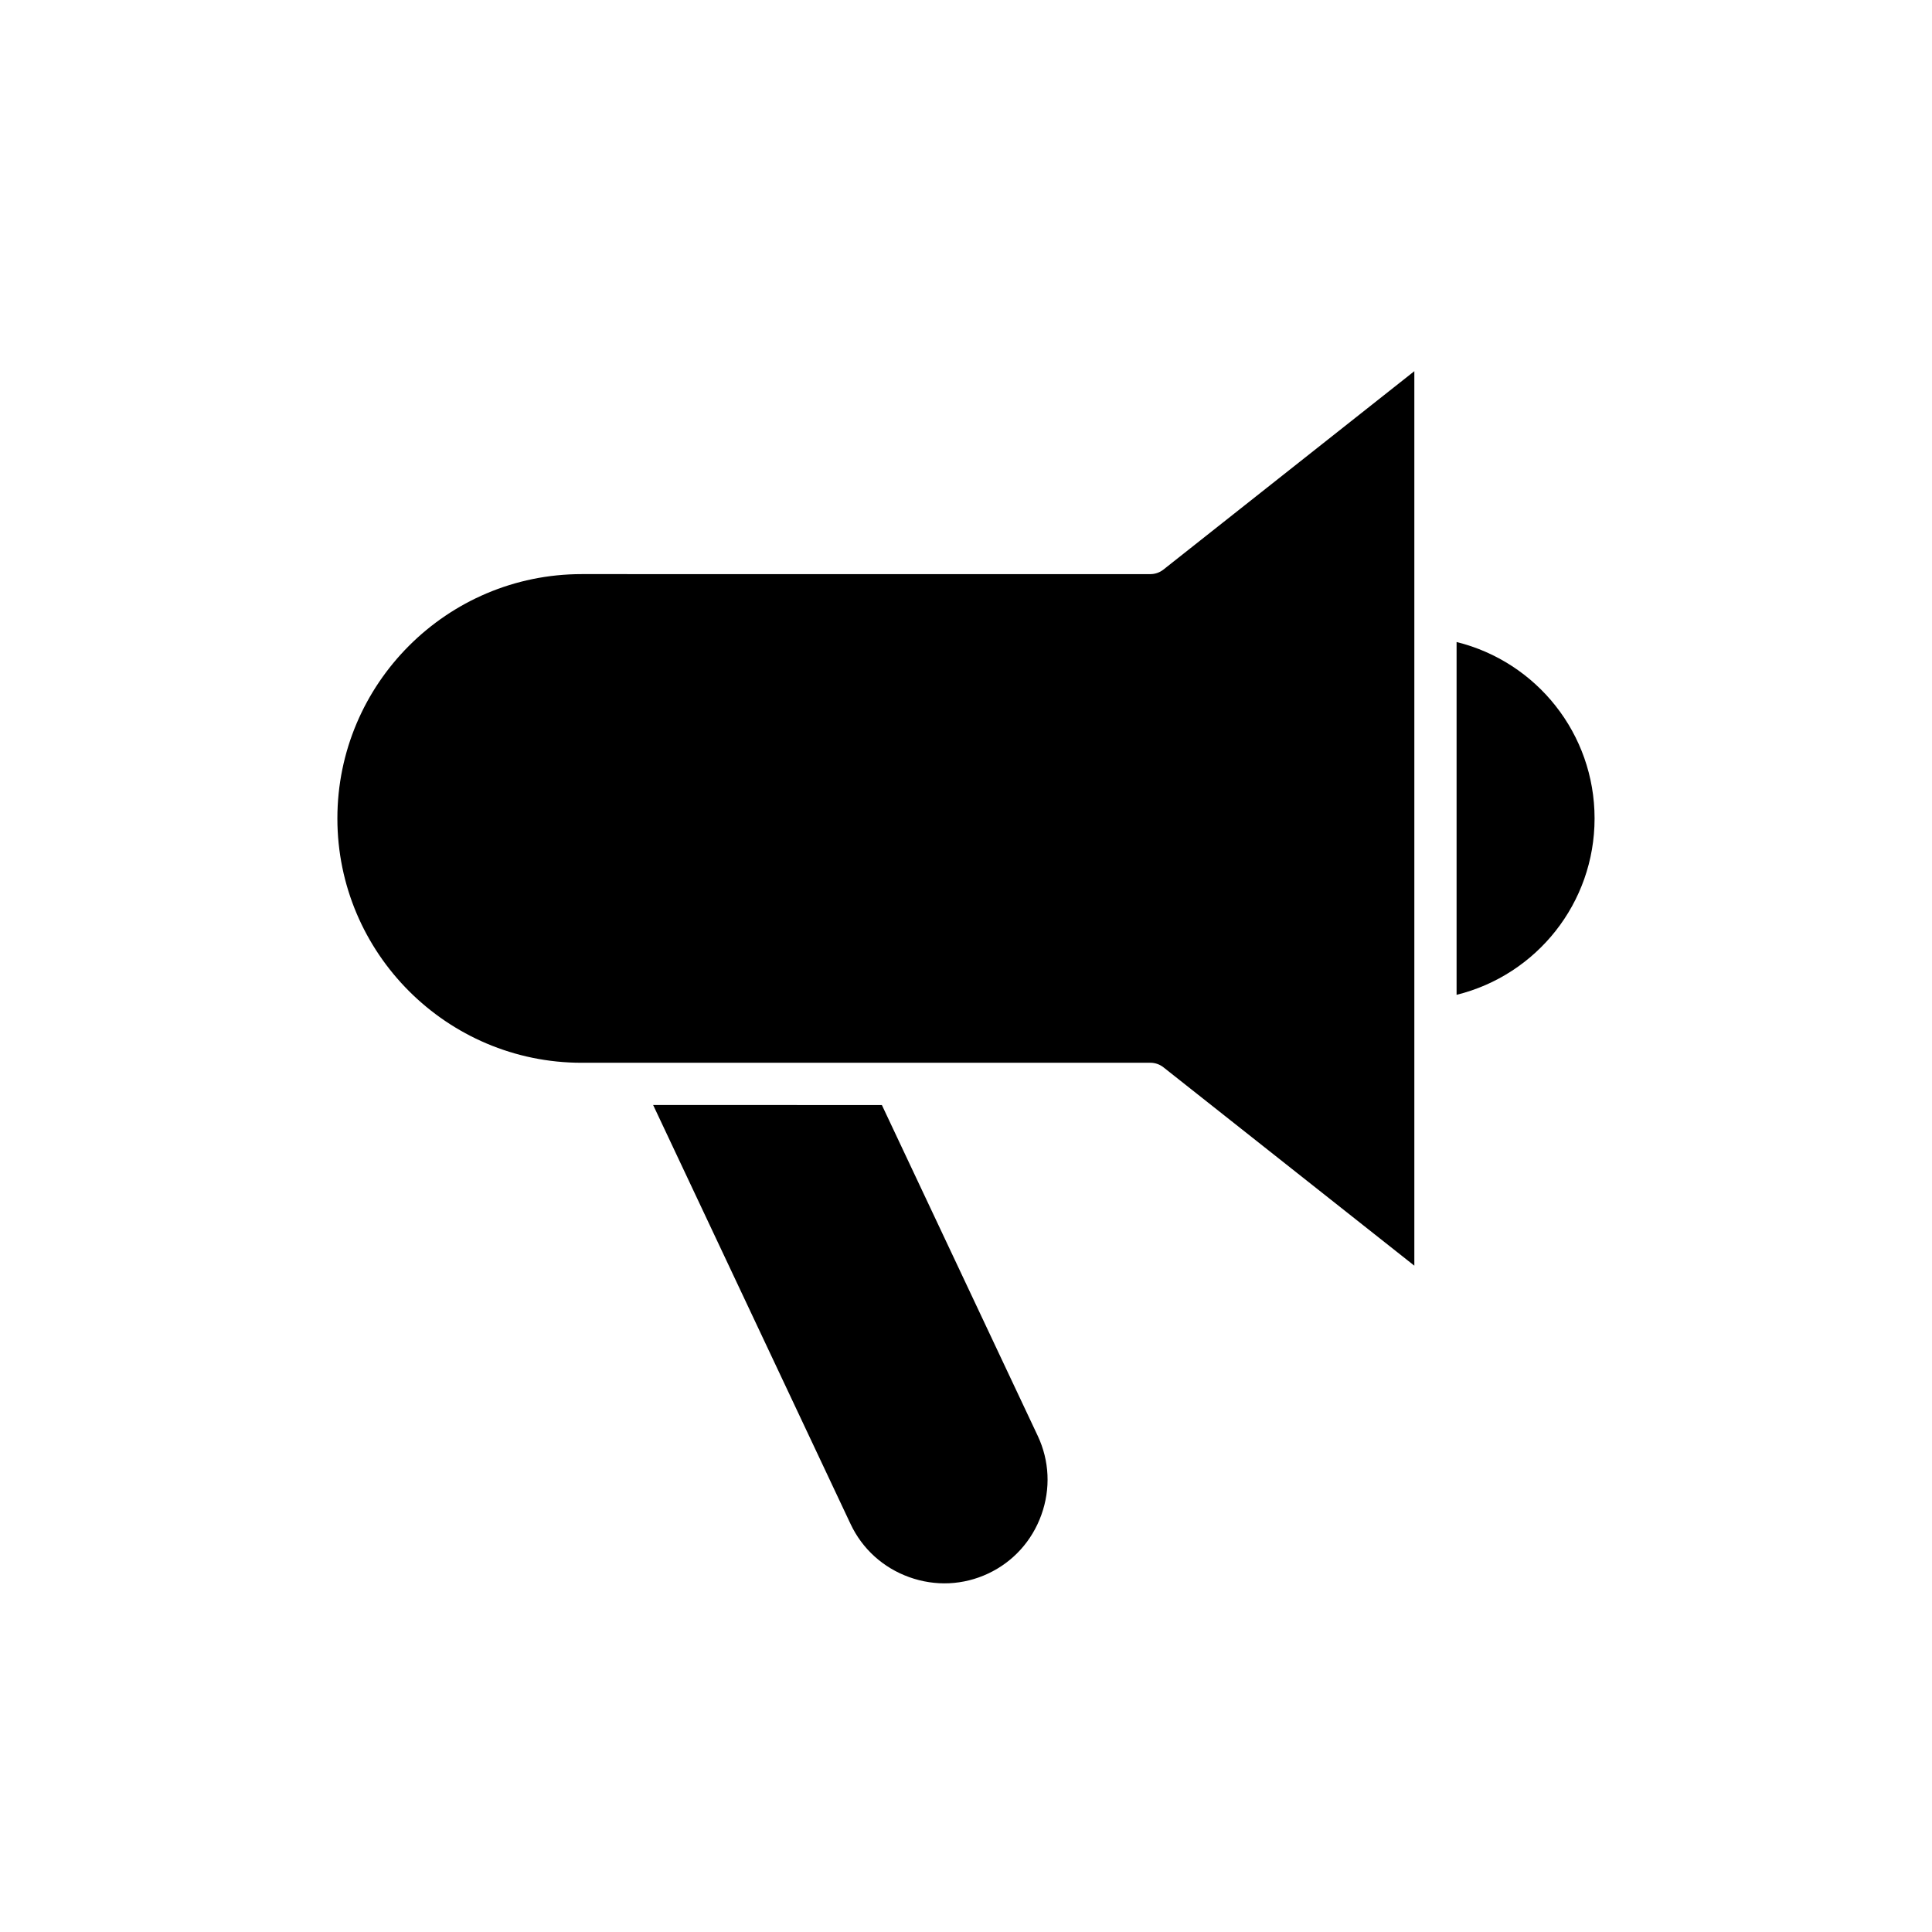
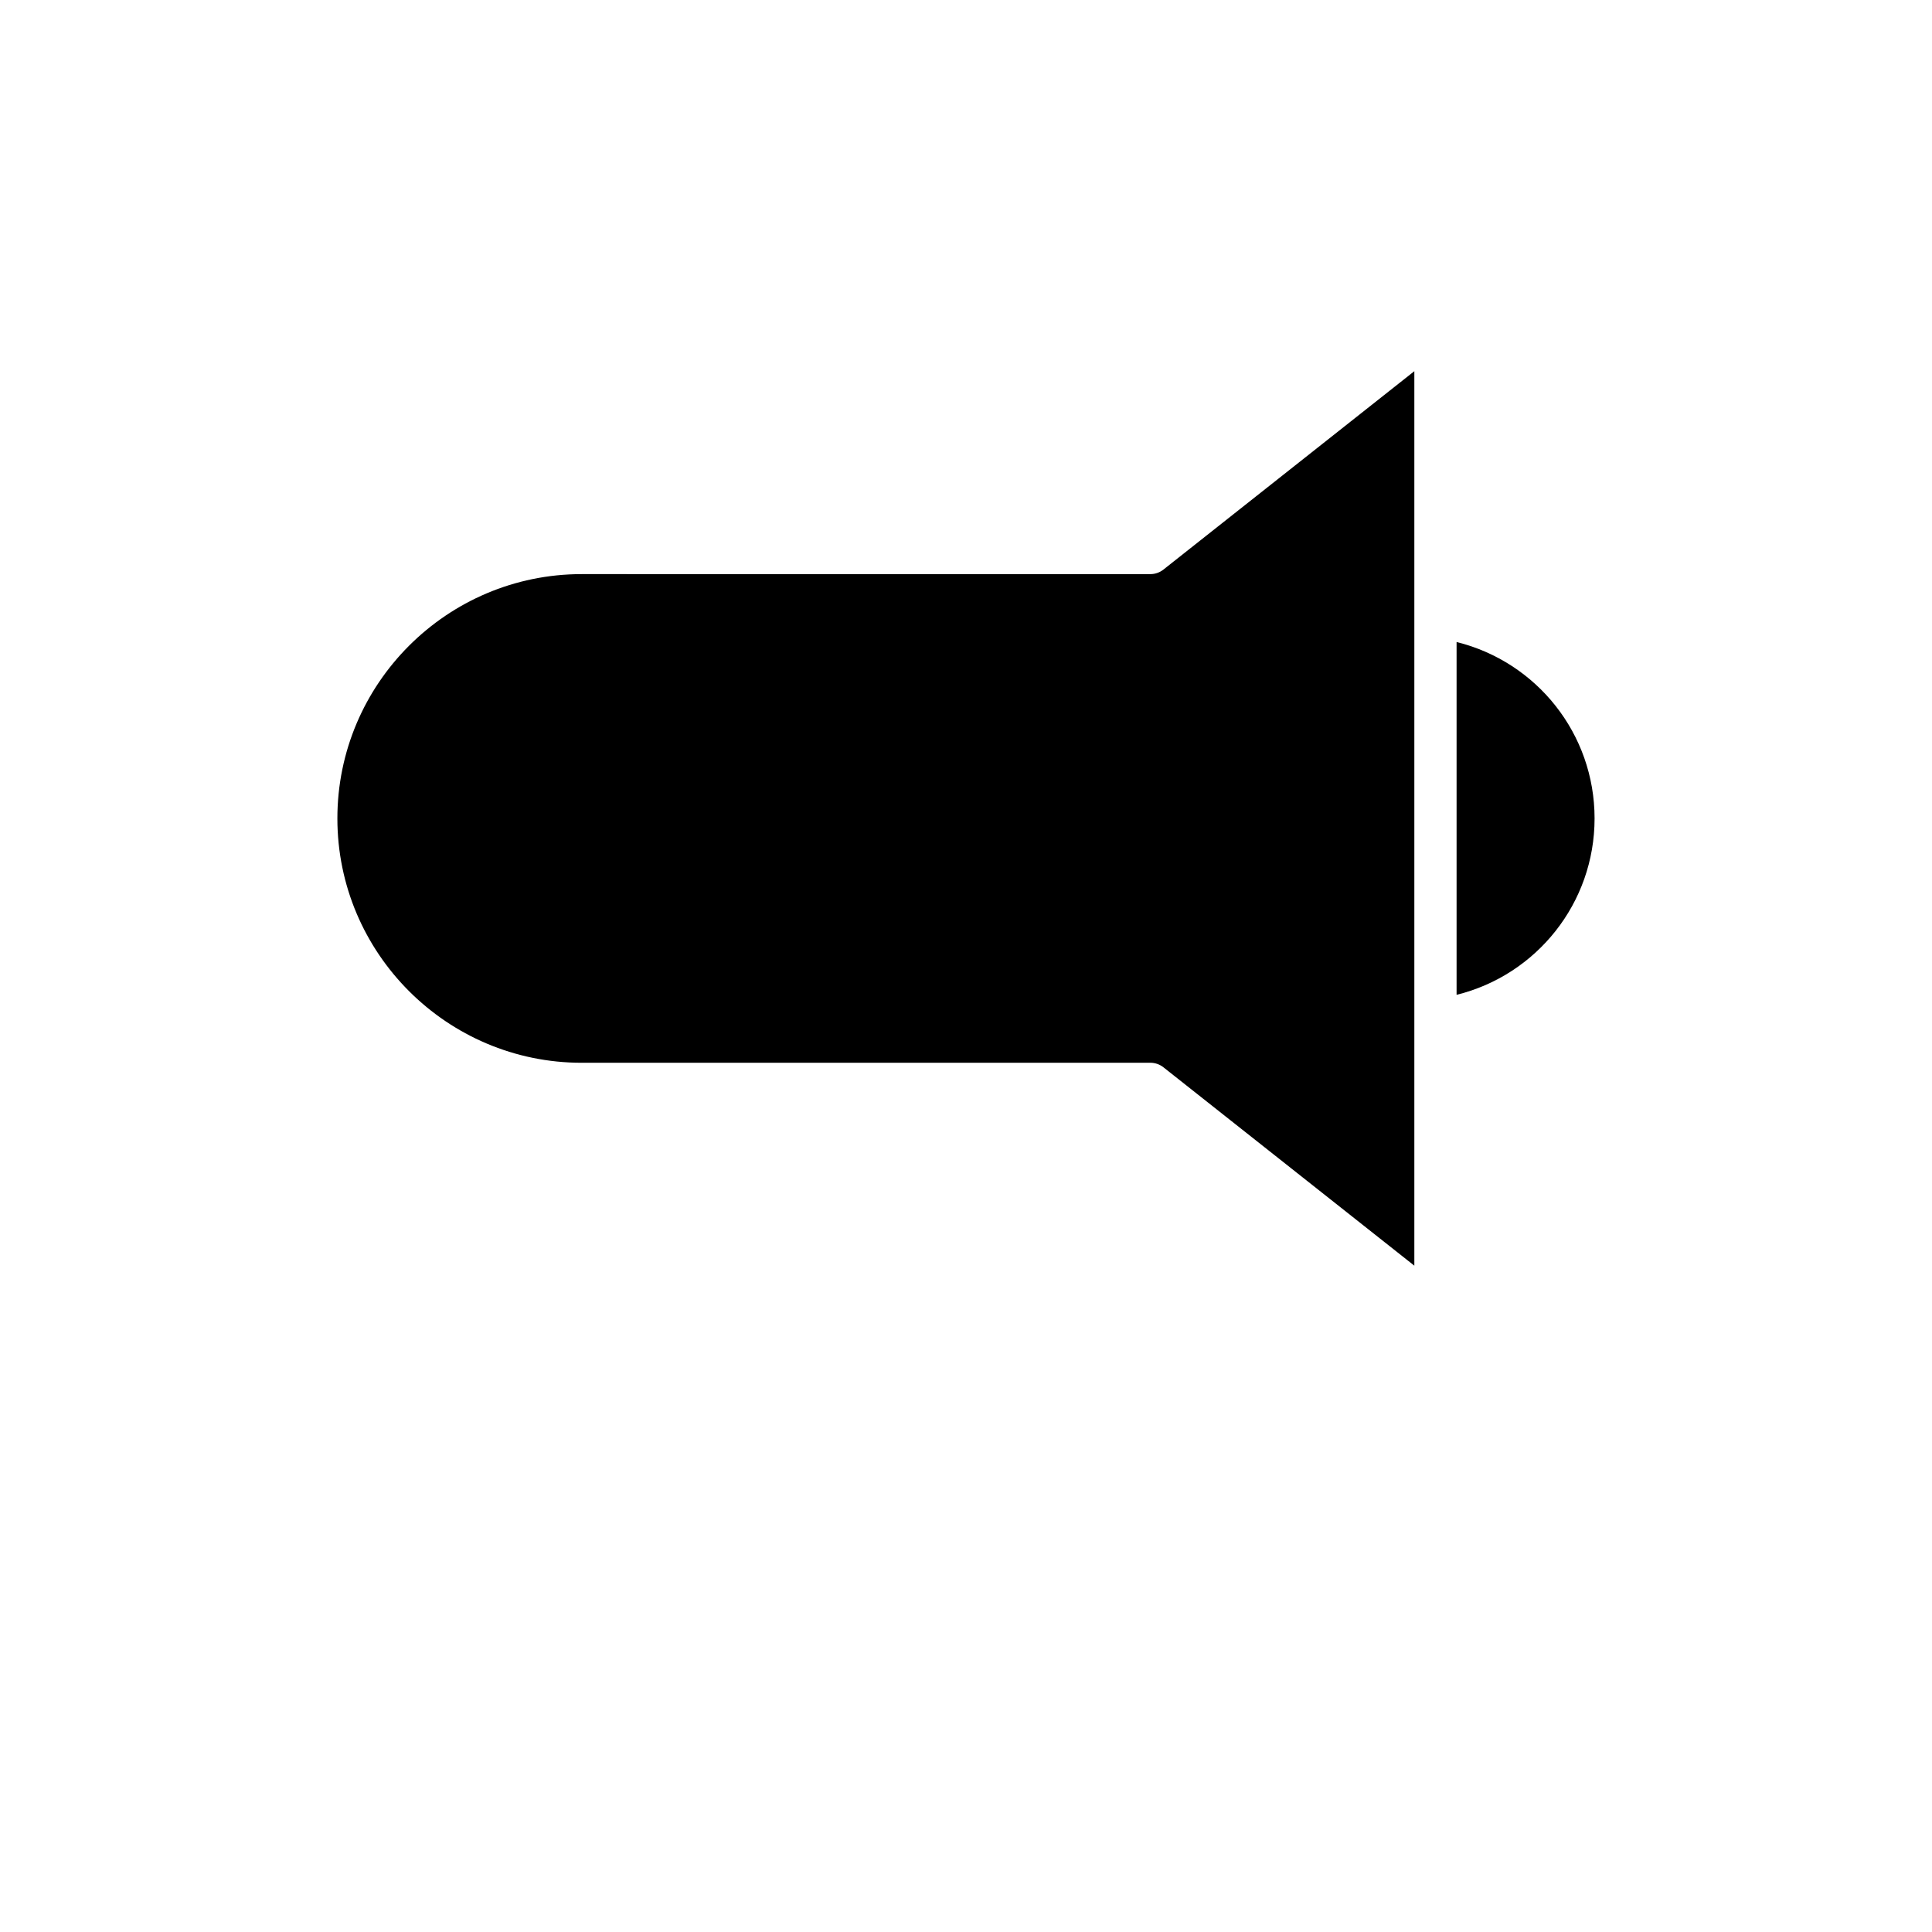
<svg xmlns="http://www.w3.org/2000/svg" fill="#000000" width="800px" height="800px" version="1.1" viewBox="144 144 512 512">
  <g>
    <path d="m530.01 407.64c21.223-5.25 36.57-24.32 36.57-46.75 0-22.43-15.348-41.5-36.57-46.75z" />
-     <path d="m317.09 436.84 52.32 111.04c3.106 6.594 8.625 11.594 15.539 14.078 6.918 2.488 14.355 2.144 20.945-0.961 6.594-3.106 11.594-8.625 14.078-15.539 2.488-6.914 2.144-14.355-0.961-20.945l-41.305-87.668z" />
    <path d="m298.16 425.64h150.69c1.262 0 2.484 0.426 3.473 1.203l66.492 52.574v-237.05l-66.492 52.574c-0.988 0.781-2.211 1.207-3.473 1.207l-150.69-0.004c-35.703 0-64.75 29.047-64.75 64.75s29.047 64.75 64.75 64.75z" />
  </g>
</svg>